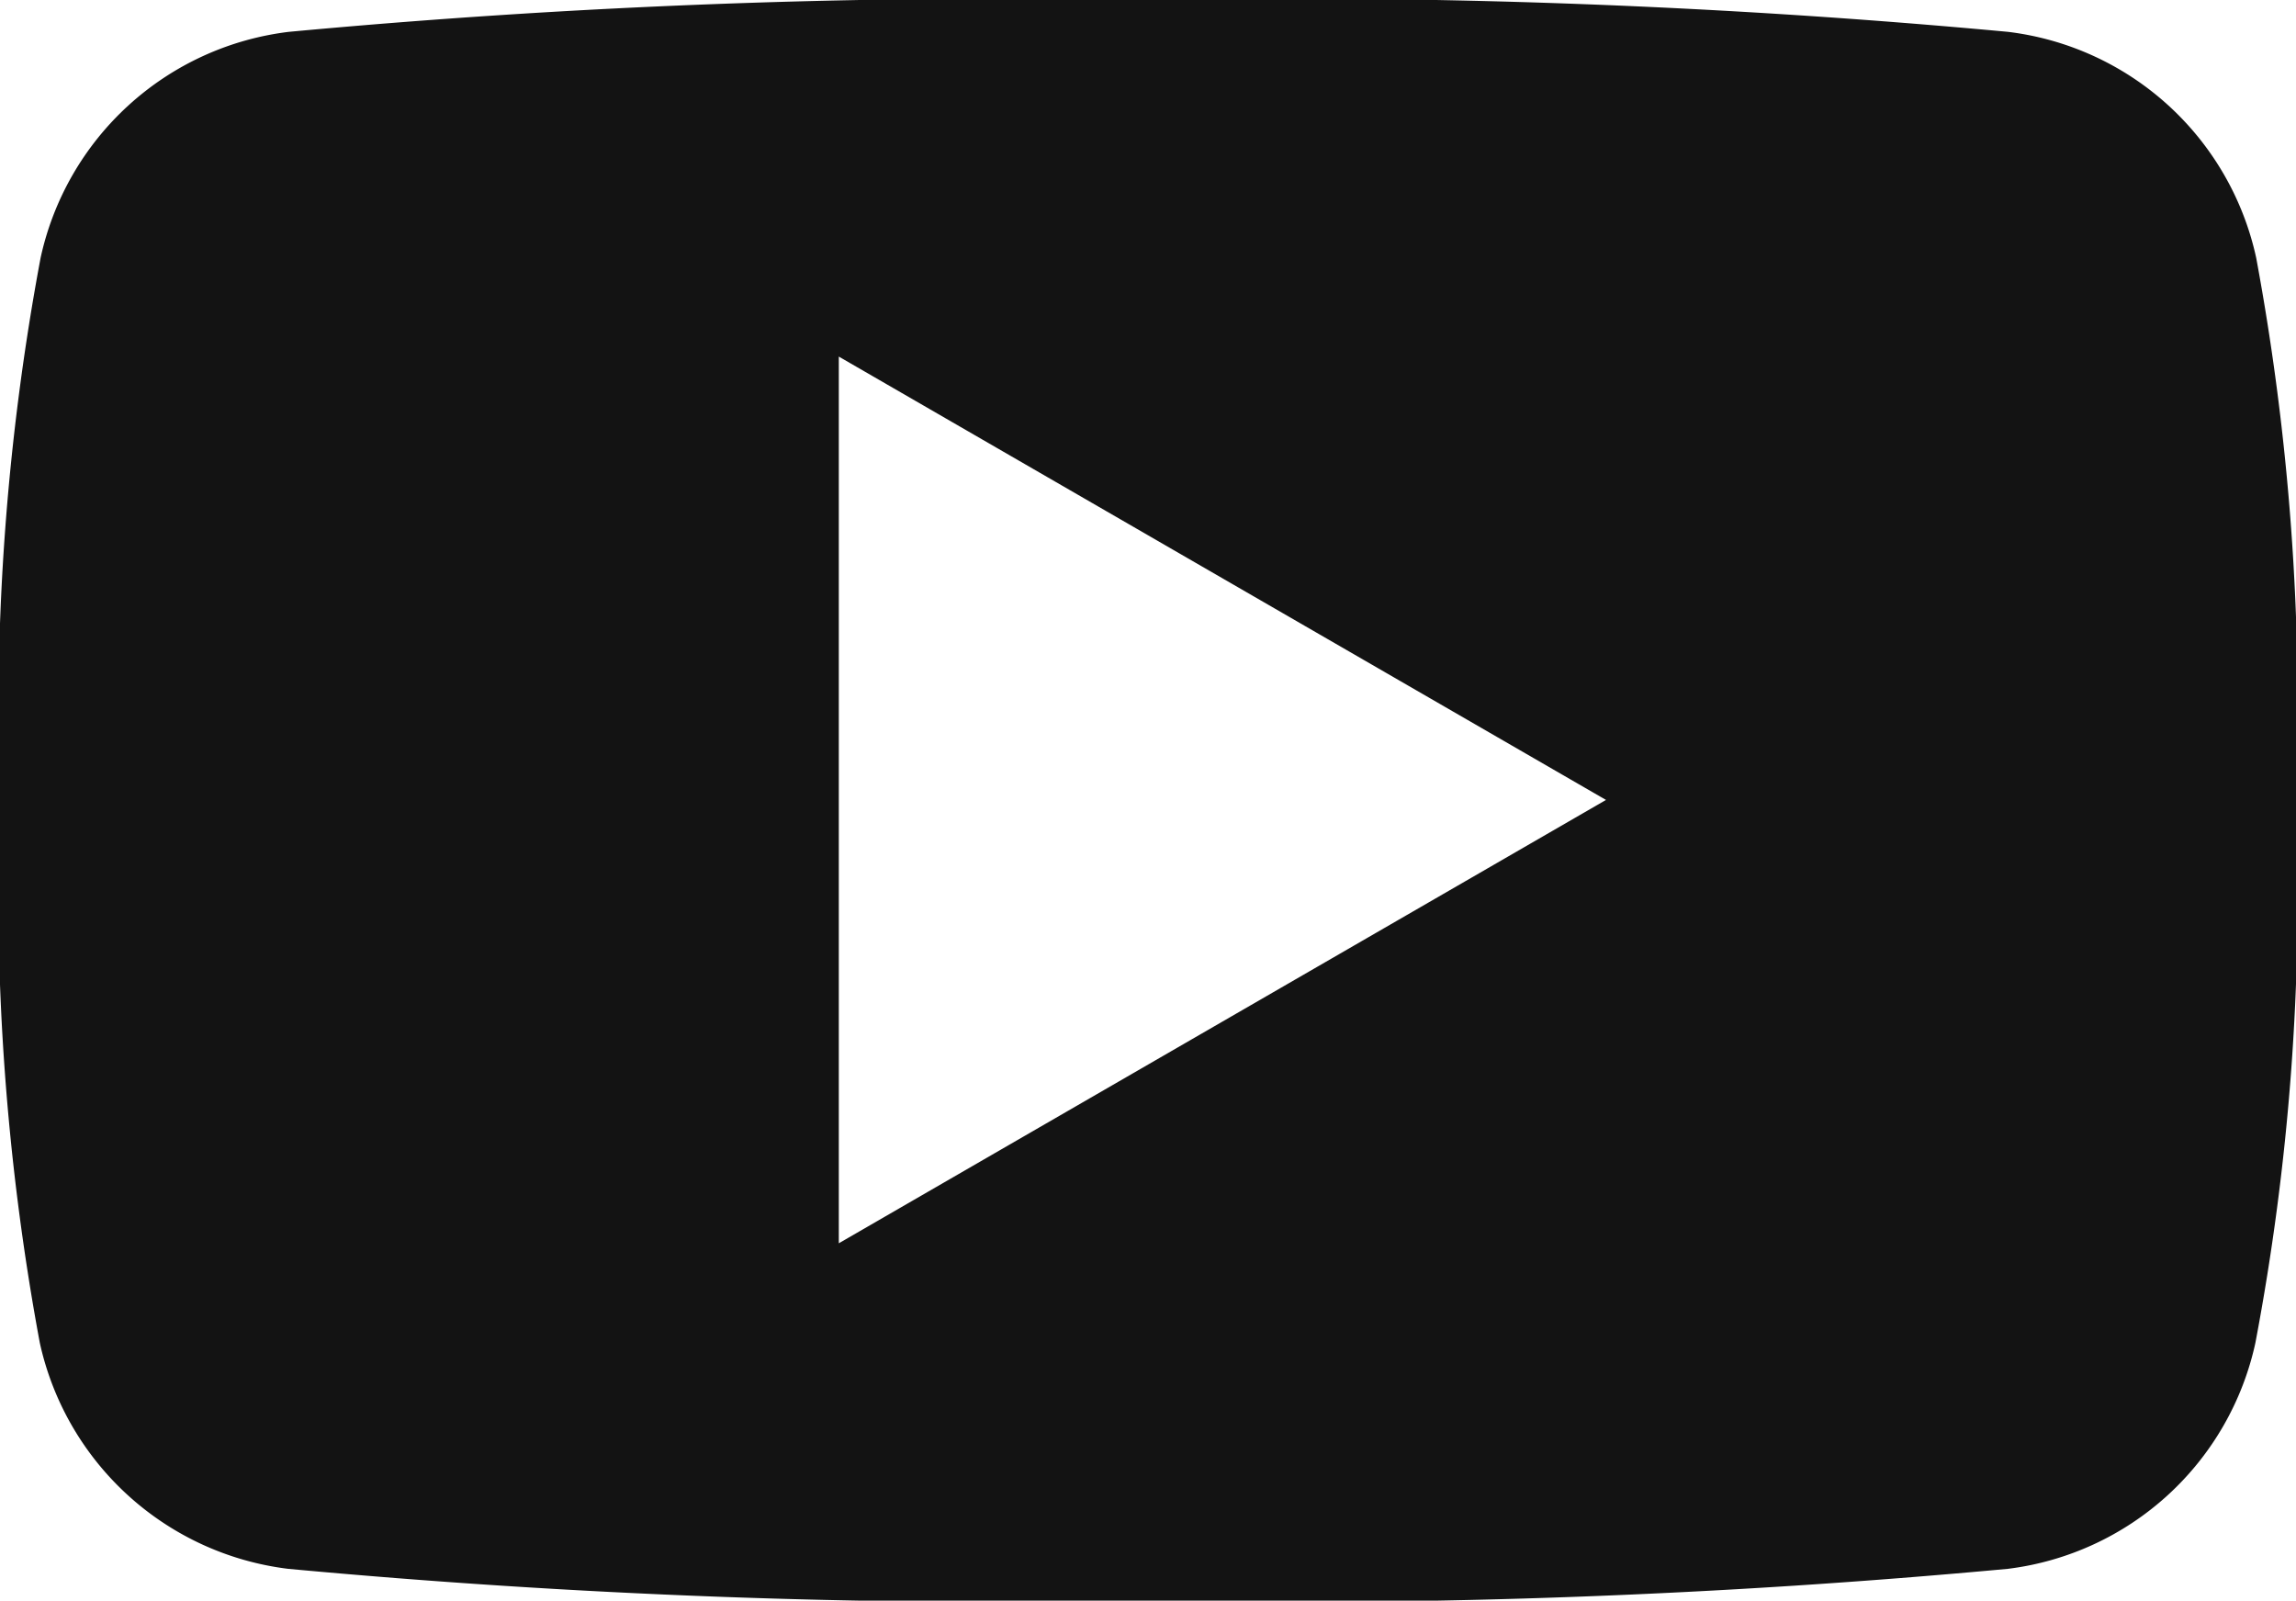
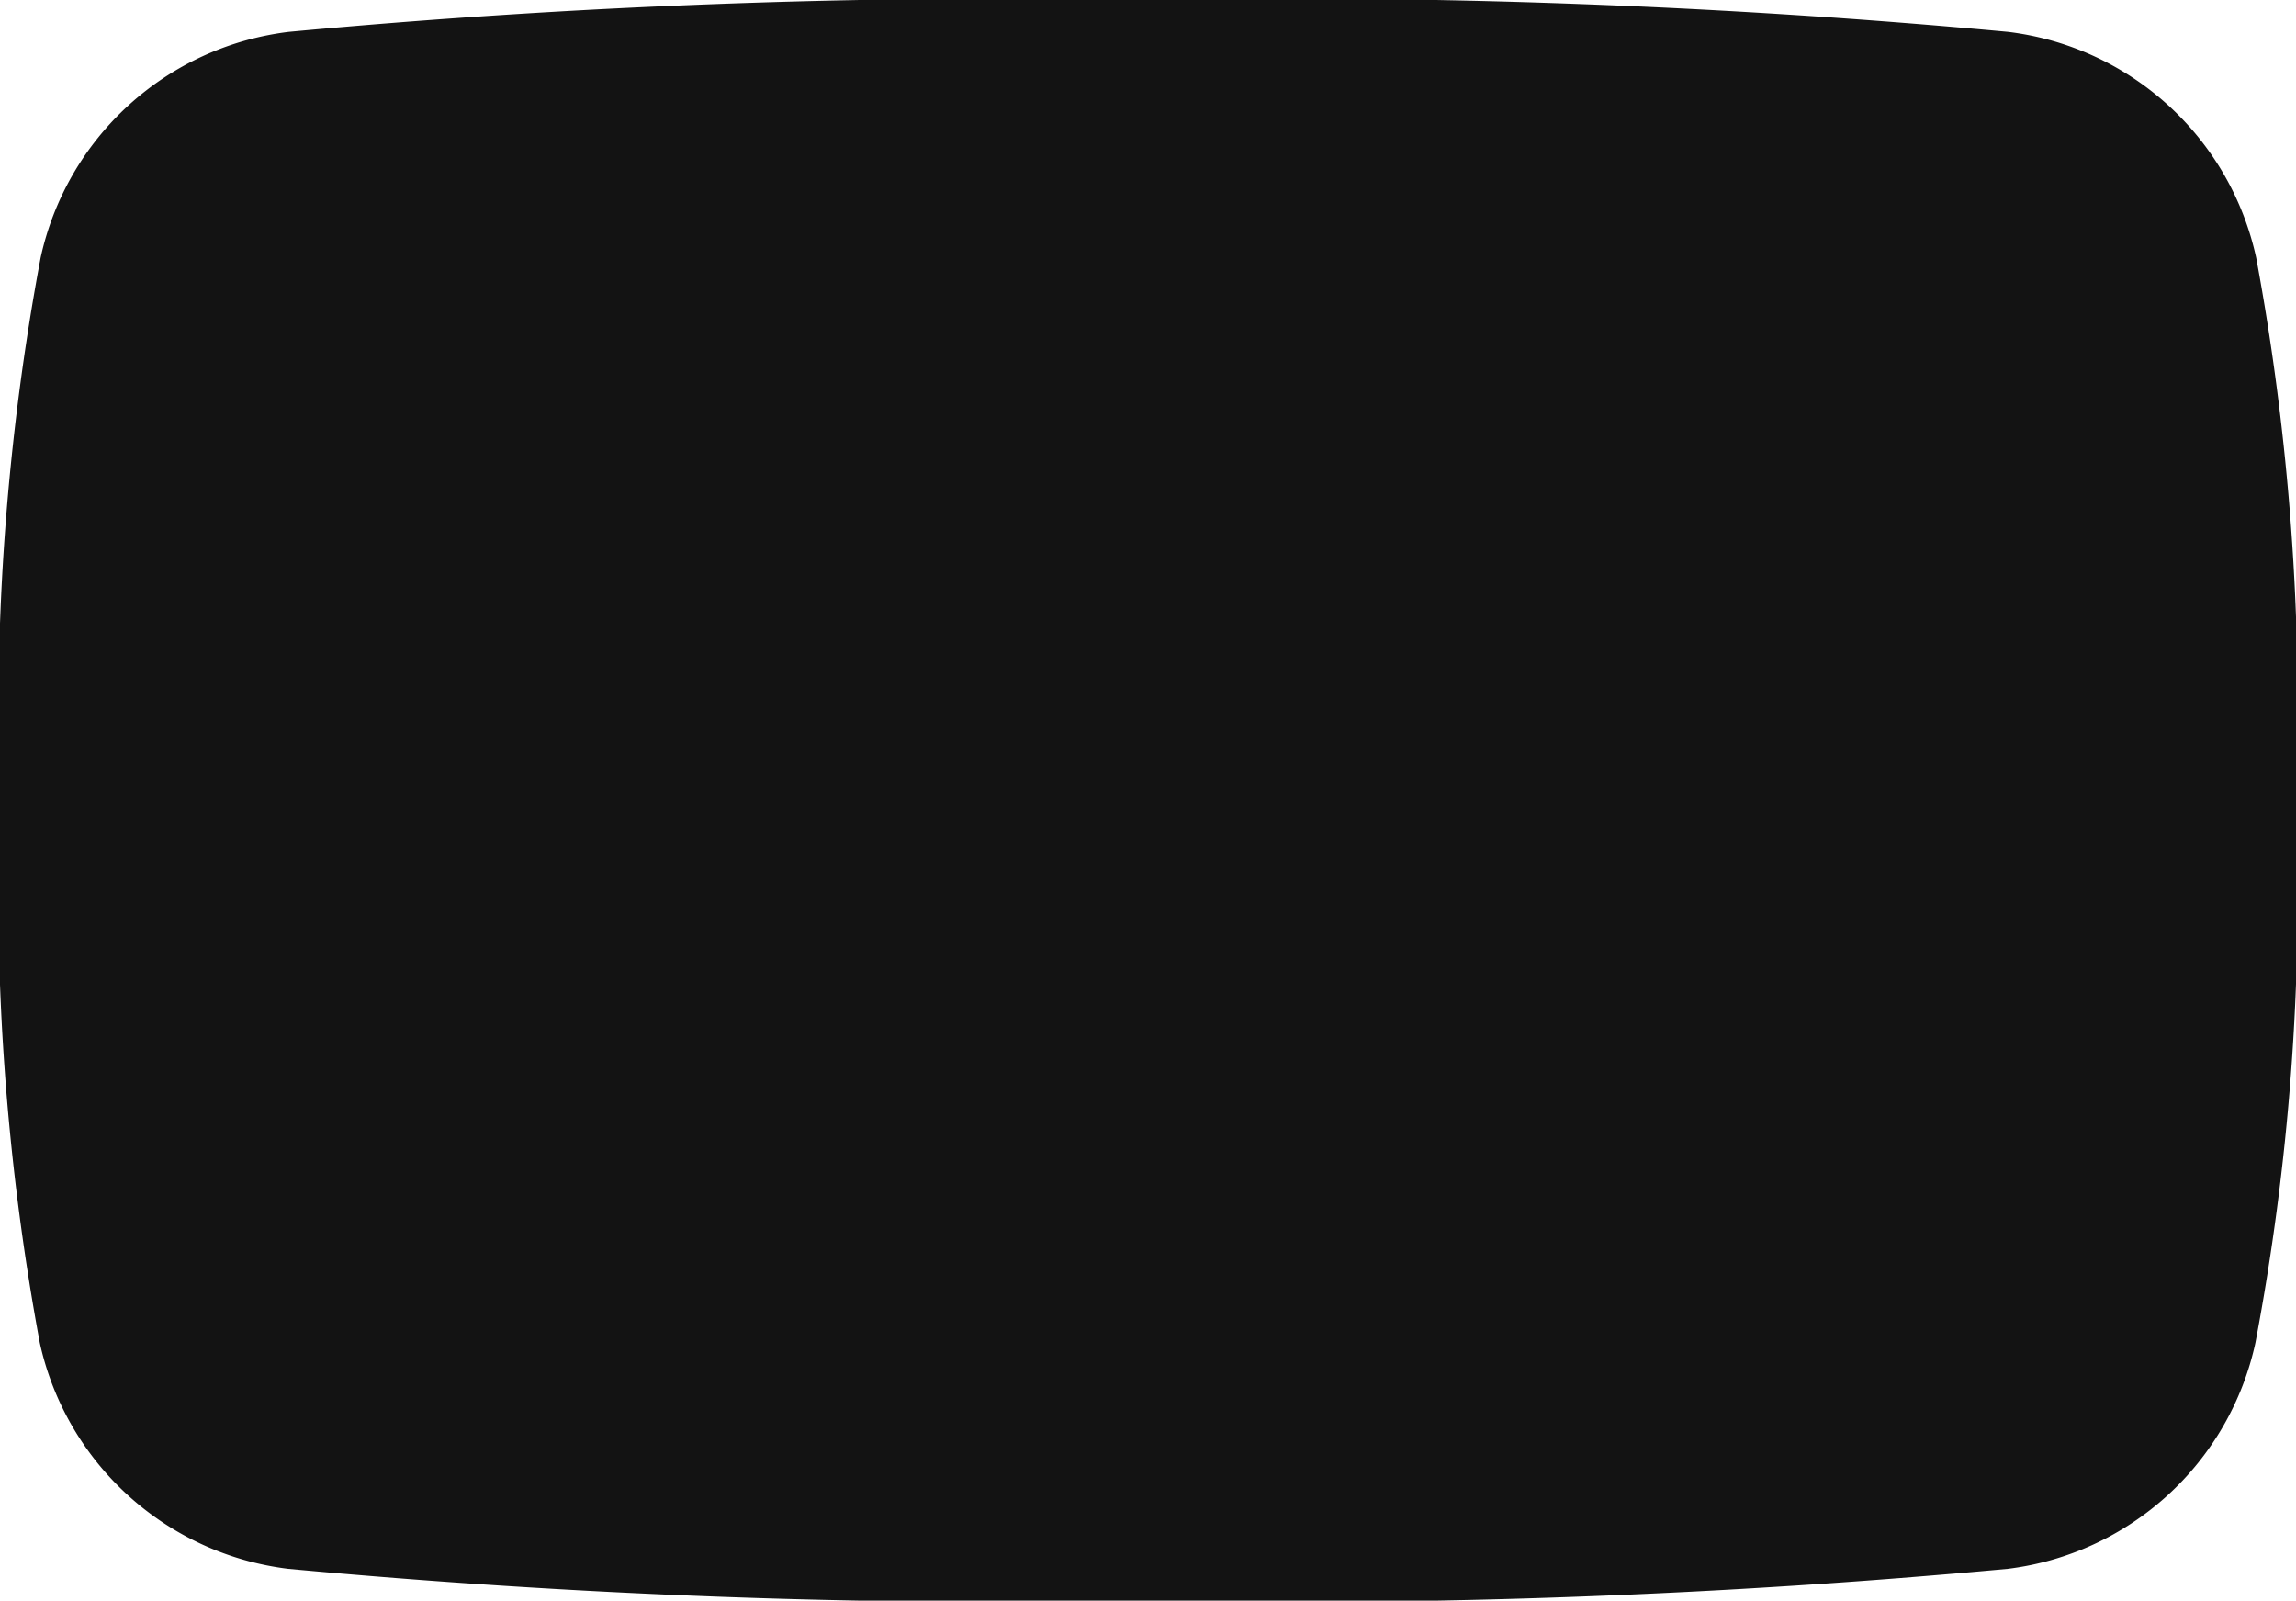
<svg xmlns="http://www.w3.org/2000/svg" viewBox="0 0 28.85 20.11">
  <defs>
    <style>.cls-1{fill:#131313;fill-rule:evenodd;}</style>
  </defs>
  <g id="レイヤー_2" data-name="レイヤー 2">
    <g id="デザイン">
-       <path class="cls-1" d="M28.35,3.24A3.64,3.64,0,0,0,25.23.4,97.3,97.3,0,0,0,14.43,0,97.12,97.12,0,0,0,3.63.4,3.64,3.64,0,0,0,.51,3.24,31,31,0,0,0,0,10.06a30.94,30.94,0,0,0,.5,6.81,3.65,3.65,0,0,0,3.12,2.84,97.3,97.3,0,0,0,10.8.4,97.39,97.39,0,0,0,10.81-.4,3.64,3.64,0,0,0,3.11-2.84,30.35,30.35,0,0,0,.51-6.81A31,31,0,0,0,28.35,3.24ZM10.54,15.62V4.48l9.64,5.57Z" />
+       <path class="cls-1" d="M28.35,3.24A3.64,3.64,0,0,0,25.23.4,97.3,97.3,0,0,0,14.43,0,97.12,97.12,0,0,0,3.63.4,3.64,3.64,0,0,0,.51,3.24,31,31,0,0,0,0,10.06a30.94,30.94,0,0,0,.5,6.81,3.65,3.65,0,0,0,3.12,2.84,97.3,97.3,0,0,0,10.8.4,97.39,97.39,0,0,0,10.81-.4,3.64,3.64,0,0,0,3.11-2.84,30.35,30.35,0,0,0,.51-6.81A31,31,0,0,0,28.35,3.24ZM10.54,15.62V4.48Z" />
    </g>
  </g>
</svg>